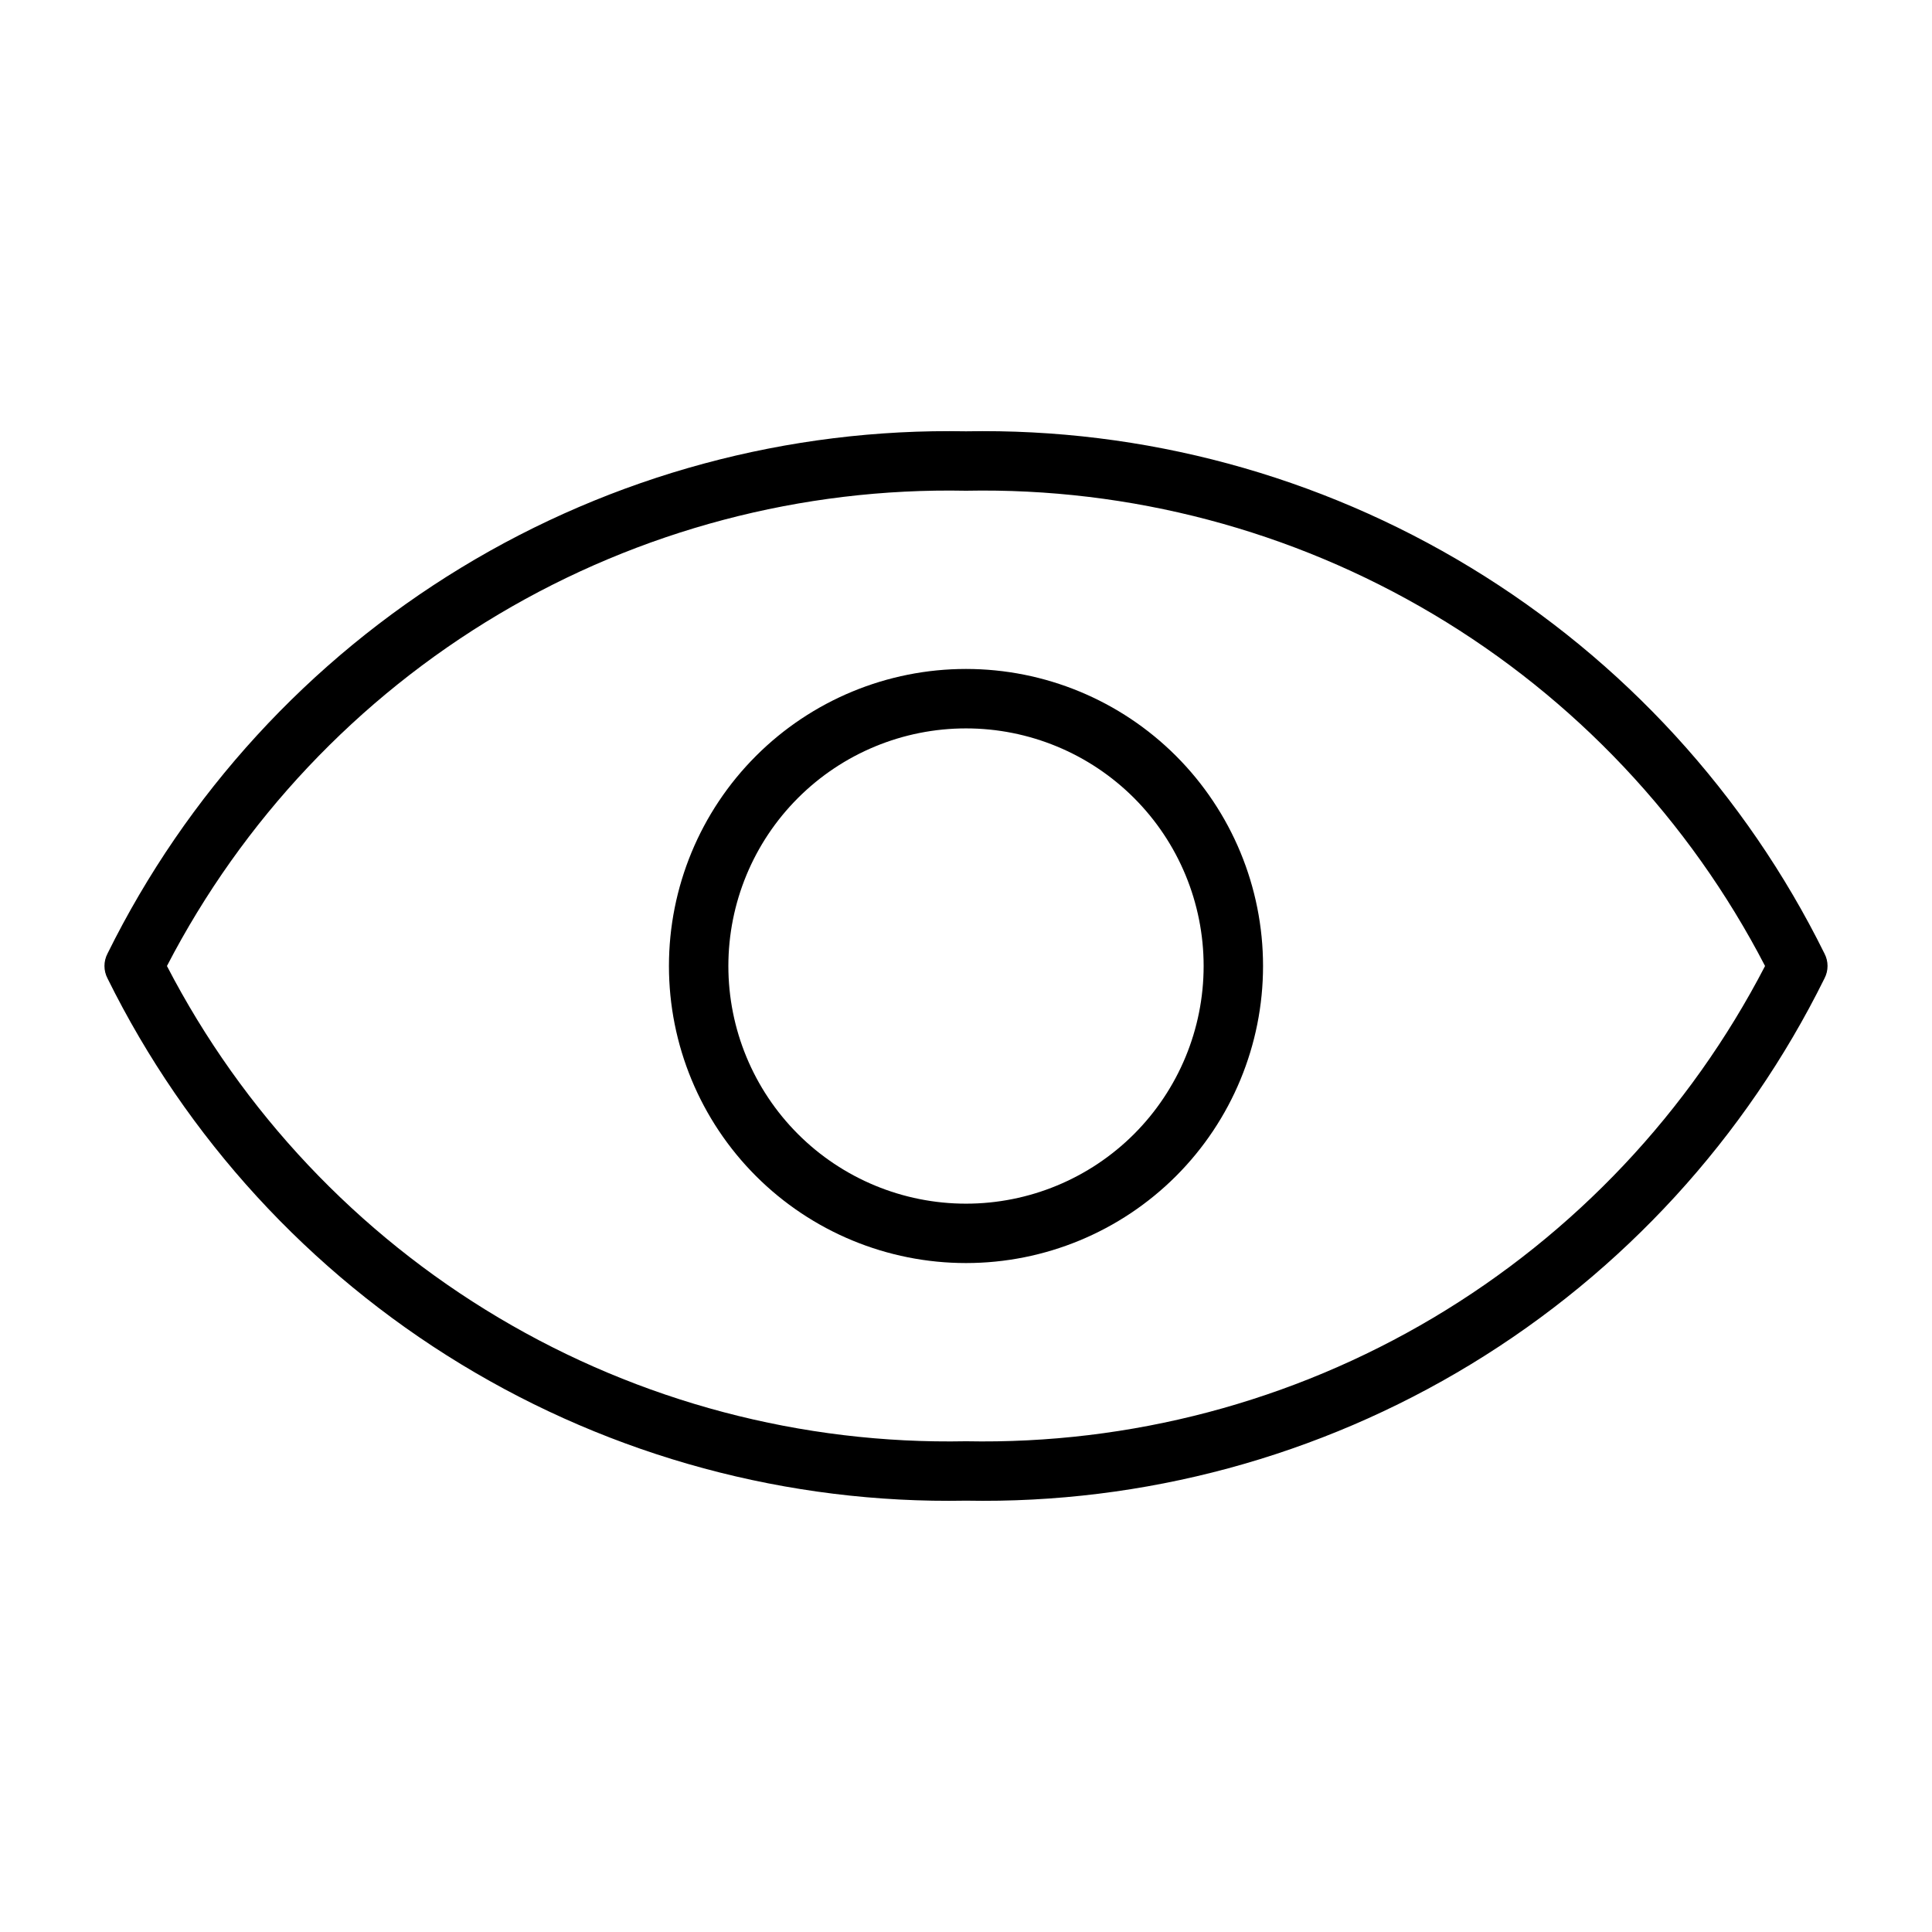
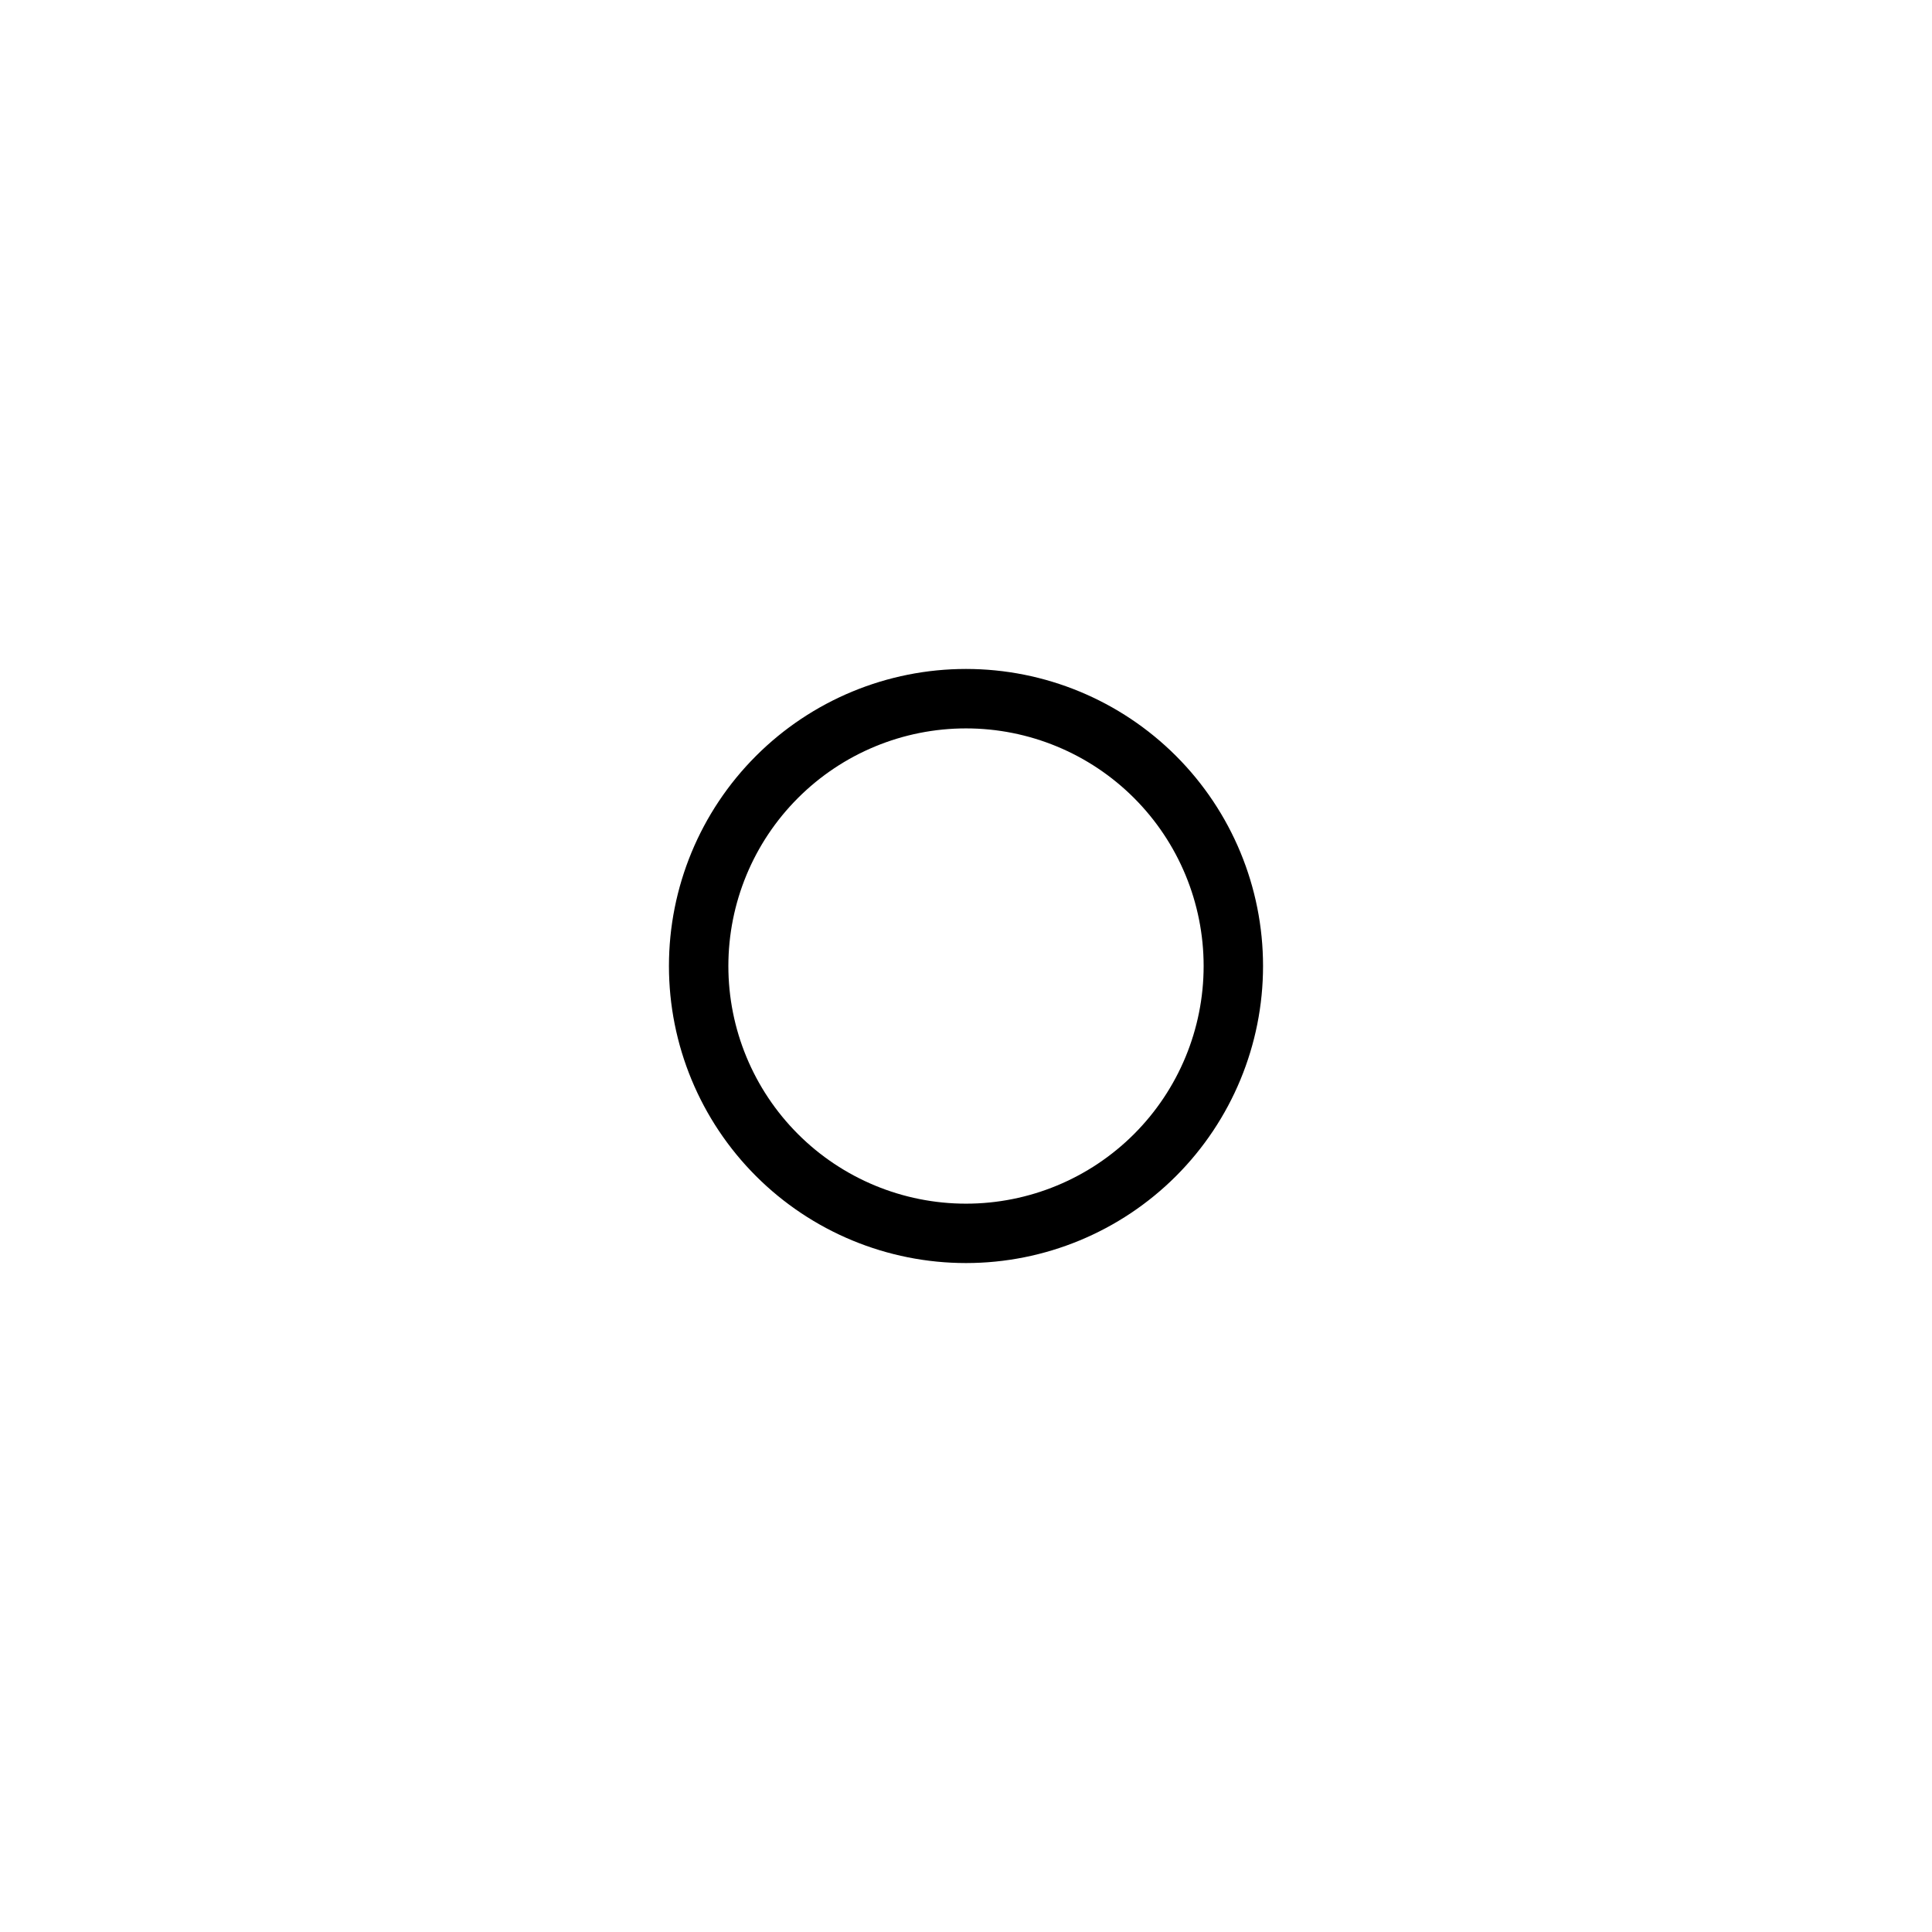
<svg xmlns="http://www.w3.org/2000/svg" fill="#000000" width="800px" height="800px" version="1.1" viewBox="144 144 512 512">
  <g>
-     <path d="m627.5 396.69c-20.895-42.266-53.375-77.719-93.66-102.22-40.281-24.504-86.699-37.047-133.84-36.168-47.145-0.879-93.562 11.664-133.84 36.168s-72.766 59.957-93.66 102.22c-1.09 2.07-1.09 4.543 0 6.613 20.895 42.266 53.379 77.723 93.66 102.22 40.281 24.504 86.699 37.047 133.84 36.168 47.141 0.879 93.559-11.664 133.84-36.168 40.285-24.5 72.766-59.957 93.66-102.22 1.09-2.07 1.09-4.543 0-6.613zm-227.5 129.26c-43.535 0.855-86.438-10.488-123.86-32.746s-67.871-54.543-87.898-93.203c20.027-38.664 50.477-70.949 87.898-93.207 37.422-22.258 80.324-33.602 123.86-32.746 43.531-0.855 86.434 10.488 123.86 32.746 37.422 22.258 67.867 54.543 87.898 93.207-20.031 38.66-50.477 70.945-87.898 93.203-37.426 22.258-80.328 33.602-123.86 32.746z" />
-     <path d="m400 321.28c-20.879 0-40.902 8.293-55.664 23.059-14.766 14.762-23.059 34.785-23.059 55.664 0 20.875 8.293 40.898 23.059 55.664 14.762 14.762 34.785 23.055 55.664 23.055 20.875 0 40.898-8.293 55.664-23.055 14.762-14.766 23.055-34.789 23.055-55.664 0-20.879-8.293-40.902-23.055-55.664-14.766-14.766-34.789-23.059-55.664-23.059zm0 141.7v0.004c-16.703 0-32.723-6.637-44.531-18.445-11.812-11.812-18.445-27.832-18.445-44.531 0-16.703 6.633-32.723 18.445-44.531 11.809-11.812 27.828-18.445 44.531-18.445 16.699 0 32.719 6.633 44.531 18.445 11.809 11.809 18.445 27.828 18.445 44.531 0 16.699-6.637 32.719-18.445 44.531-11.812 11.809-27.832 18.445-44.531 18.445z" />
+     <path d="m400 321.28c-20.879 0-40.902 8.293-55.664 23.059-14.766 14.762-23.059 34.785-23.059 55.664 0 20.875 8.293 40.898 23.059 55.664 14.762 14.762 34.785 23.055 55.664 23.055 20.875 0 40.898-8.293 55.664-23.055 14.762-14.766 23.055-34.789 23.055-55.664 0-20.879-8.293-40.902-23.055-55.664-14.766-14.766-34.789-23.059-55.664-23.059zm0 141.7v0.004c-16.703 0-32.723-6.637-44.531-18.445-11.812-11.812-18.445-27.832-18.445-44.531 0-16.703 6.633-32.723 18.445-44.531 11.809-11.812 27.828-18.445 44.531-18.445 16.699 0 32.719 6.633 44.531 18.445 11.809 11.809 18.445 27.828 18.445 44.531 0 16.699-6.637 32.719-18.445 44.531-11.812 11.809-27.832 18.445-44.531 18.445" />
  </g>
</svg>